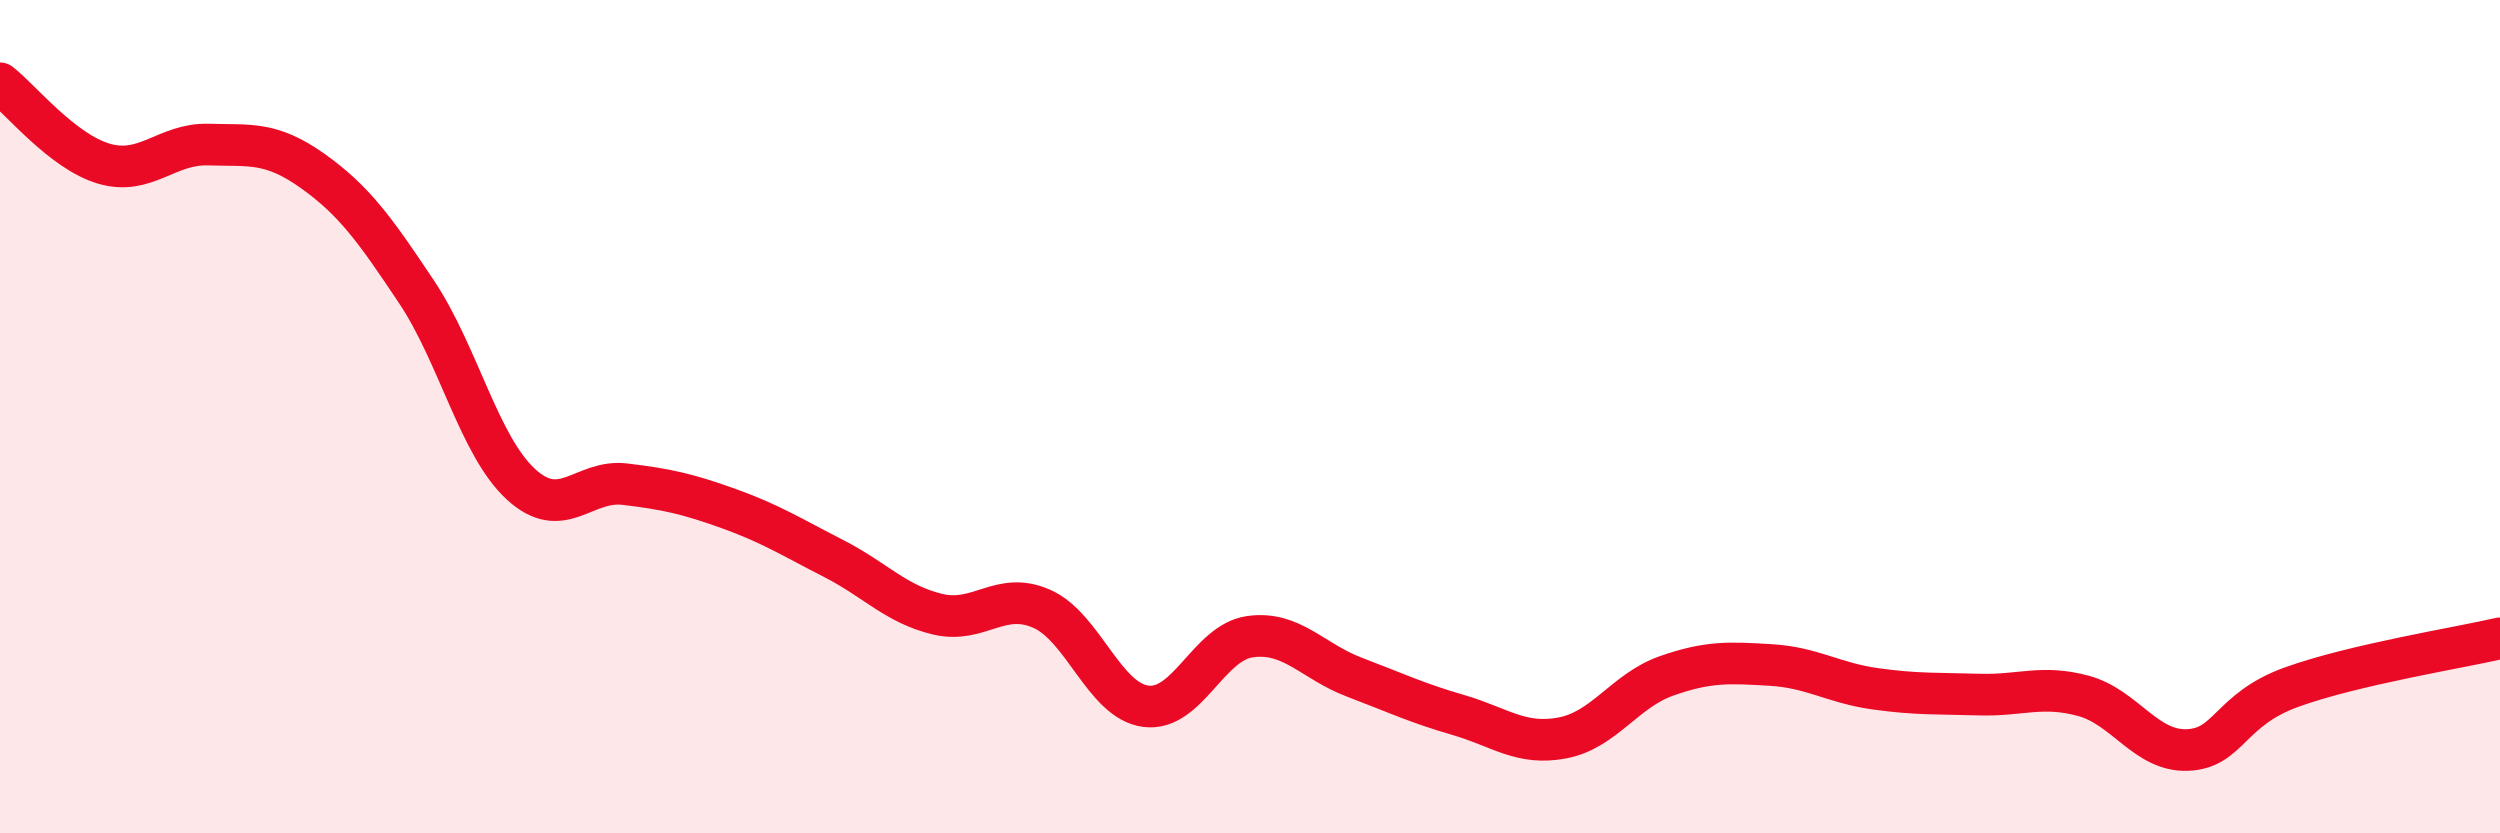
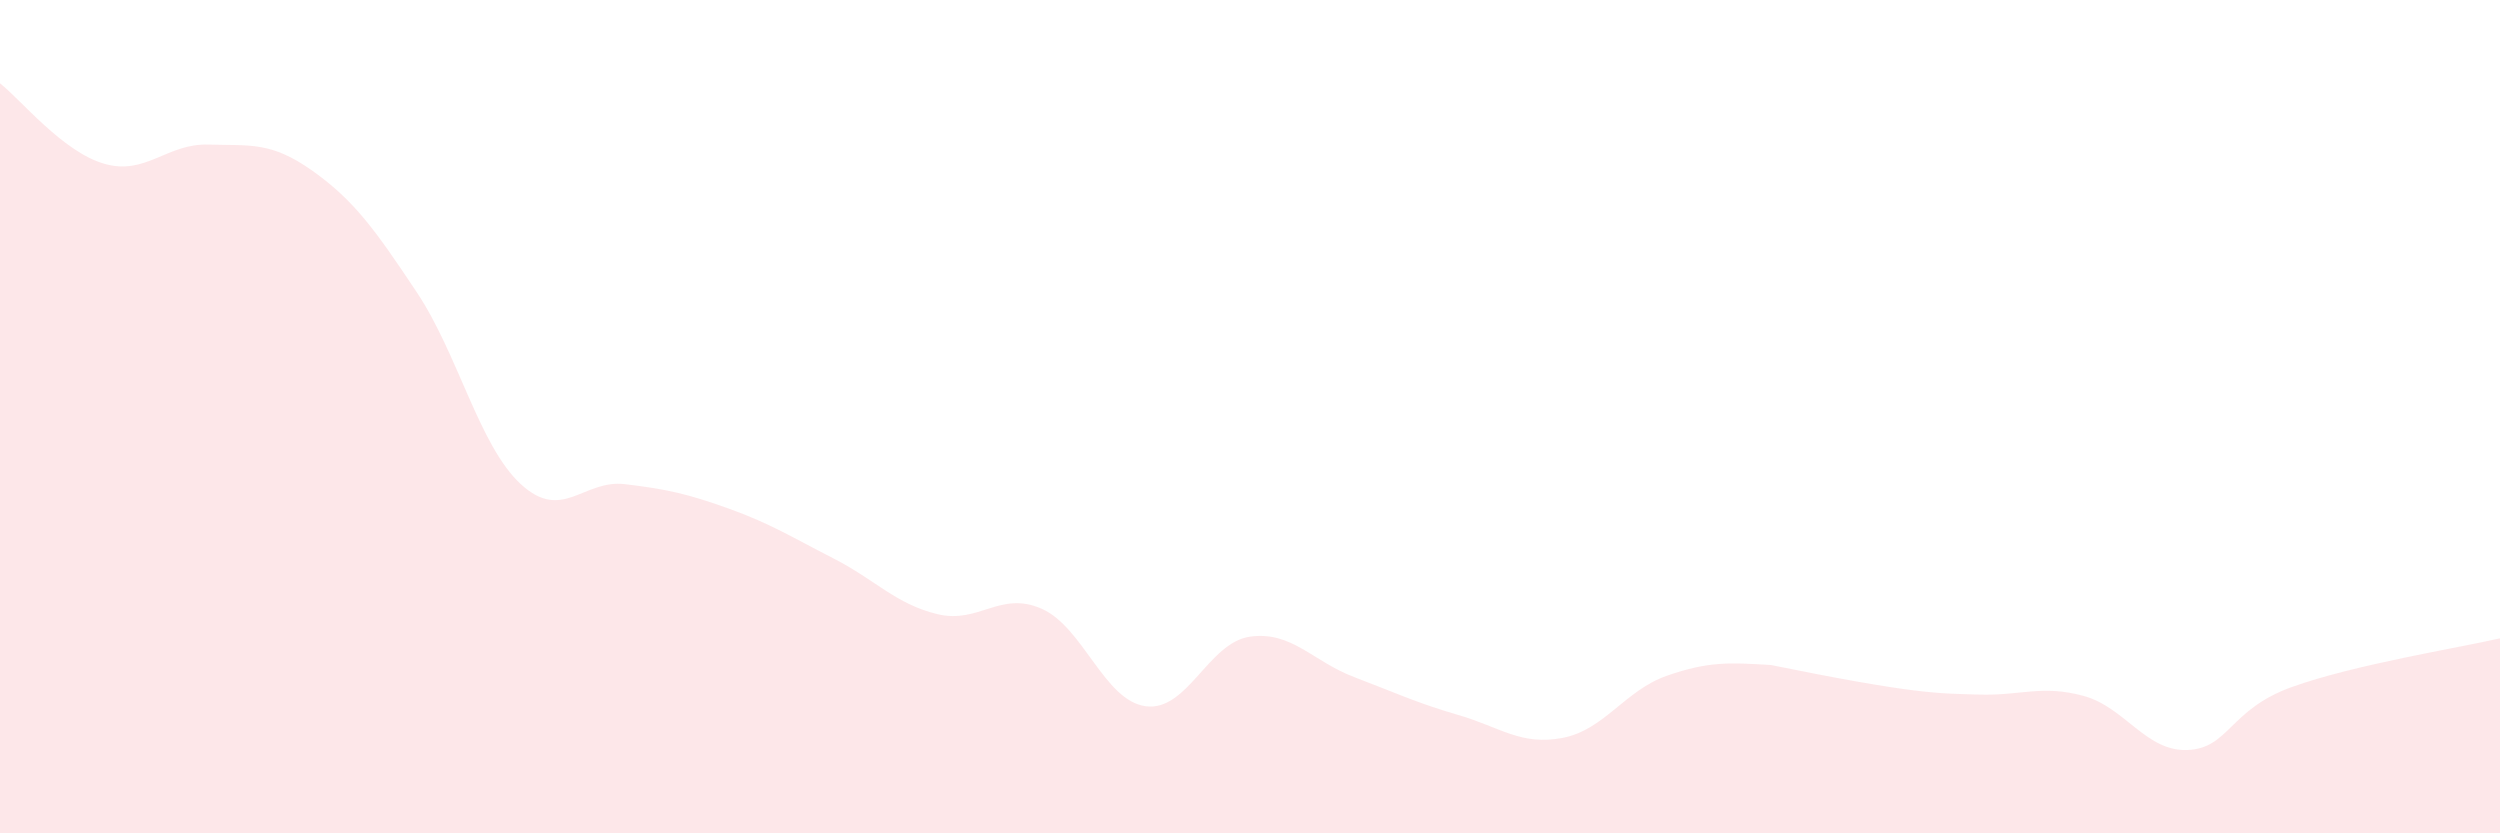
<svg xmlns="http://www.w3.org/2000/svg" width="60" height="20" viewBox="0 0 60 20">
-   <path d="M 0,2 C 0.5,2.39 1.5,3.64 2.5,3.93 C 3.5,4.22 4,3.44 5,3.47 C 6,3.5 6.5,3.39 7.5,4.1 C 8.5,4.81 9,5.51 10,7.01 C 11,8.51 11.5,10.7 12.5,11.62 C 13.5,12.54 14,11.5 15,11.62 C 16,11.74 16.5,11.85 17.5,12.21 C 18.5,12.57 19,12.89 20,13.4 C 21,13.91 21.5,14.5 22.5,14.74 C 23.5,14.98 24,14.17 25,14.61 C 26,15.05 26.5,16.82 27.5,16.95 C 28.5,17.08 29,15.42 30,15.28 C 31,15.14 31.5,15.87 32.5,16.25 C 33.5,16.63 34,16.87 35,17.16 C 36,17.45 36.5,17.9 37.5,17.71 C 38.5,17.52 39,16.57 40,16.22 C 41,15.87 41.5,15.9 42.5,15.96 C 43.5,16.02 44,16.39 45,16.53 C 46,16.67 46.5,16.64 47.5,16.67 C 48.5,16.7 49,16.43 50,16.7 C 51,16.97 51.5,18.04 52.5,18 C 53.5,17.96 53.5,17.03 55,16.49 C 56.5,15.95 59,15.55 60,15.32L60 20L0 20Z" fill="#EB0A25" opacity="0.1" stroke-linecap="round" stroke-linejoin="round" />
-   <path d="M 0,2 C 0.5,2.39 1.5,3.64 2.5,3.93 C 3.5,4.22 4,3.44 5,3.47 C 6,3.5 6.5,3.39 7.5,4.1 C 8.5,4.81 9,5.51 10,7.01 C 11,8.51 11.5,10.7 12.5,11.62 C 13.5,12.54 14,11.5 15,11.62 C 16,11.74 16.5,11.85 17.5,12.21 C 18.5,12.57 19,12.89 20,13.4 C 21,13.91 21.5,14.5 22.5,14.74 C 23.5,14.98 24,14.17 25,14.61 C 26,15.05 26.5,16.82 27.5,16.95 C 28.5,17.08 29,15.42 30,15.28 C 31,15.14 31.5,15.87 32.5,16.25 C 33.5,16.63 34,16.87 35,17.16 C 36,17.45 36.5,17.9 37.5,17.71 C 38.5,17.52 39,16.57 40,16.22 C 41,15.87 41.5,15.9 42.5,15.96 C 43.5,16.02 44,16.39 45,16.53 C 46,16.67 46.5,16.64 47.5,16.67 C 48.5,16.7 49,16.43 50,16.7 C 51,16.97 51.5,18.04 52.5,18 C 53.5,17.96 53.5,17.03 55,16.49 C 56.5,15.95 59,15.55 60,15.32" stroke="#EB0A25" stroke-width="1" fill="none" stroke-linecap="round" stroke-linejoin="round" />
+   <path d="M 0,2 C 0.5,2.39 1.5,3.64 2.5,3.93 C 3.5,4.22 4,3.44 5,3.47 C 6,3.5 6.5,3.39 7.5,4.1 C 8.5,4.81 9,5.51 10,7.01 C 11,8.51 11.5,10.7 12.5,11.62 C 13.5,12.54 14,11.5 15,11.62 C 16,11.74 16.5,11.85 17.5,12.21 C 18.5,12.57 19,12.89 20,13.4 C 21,13.91 21.5,14.5 22.5,14.74 C 23.5,14.98 24,14.17 25,14.61 C 26,15.05 26.5,16.82 27.5,16.95 C 28.5,17.08 29,15.42 30,15.28 C 31,15.14 31.5,15.87 32.5,16.25 C 33.5,16.63 34,16.87 35,17.16 C 36,17.45 36.5,17.9 37.5,17.71 C 38.5,17.52 39,16.57 40,16.22 C 41,15.87 41.5,15.9 42.5,15.96 C 46,16.67 46.5,16.64 47.5,16.67 C 48.5,16.7 49,16.43 50,16.7 C 51,16.97 51.5,18.04 52.5,18 C 53.5,17.96 53.5,17.03 55,16.49 C 56.5,15.95 59,15.55 60,15.32L60 20L0 20Z" fill="#EB0A25" opacity="0.1" stroke-linecap="round" stroke-linejoin="round" />
</svg>